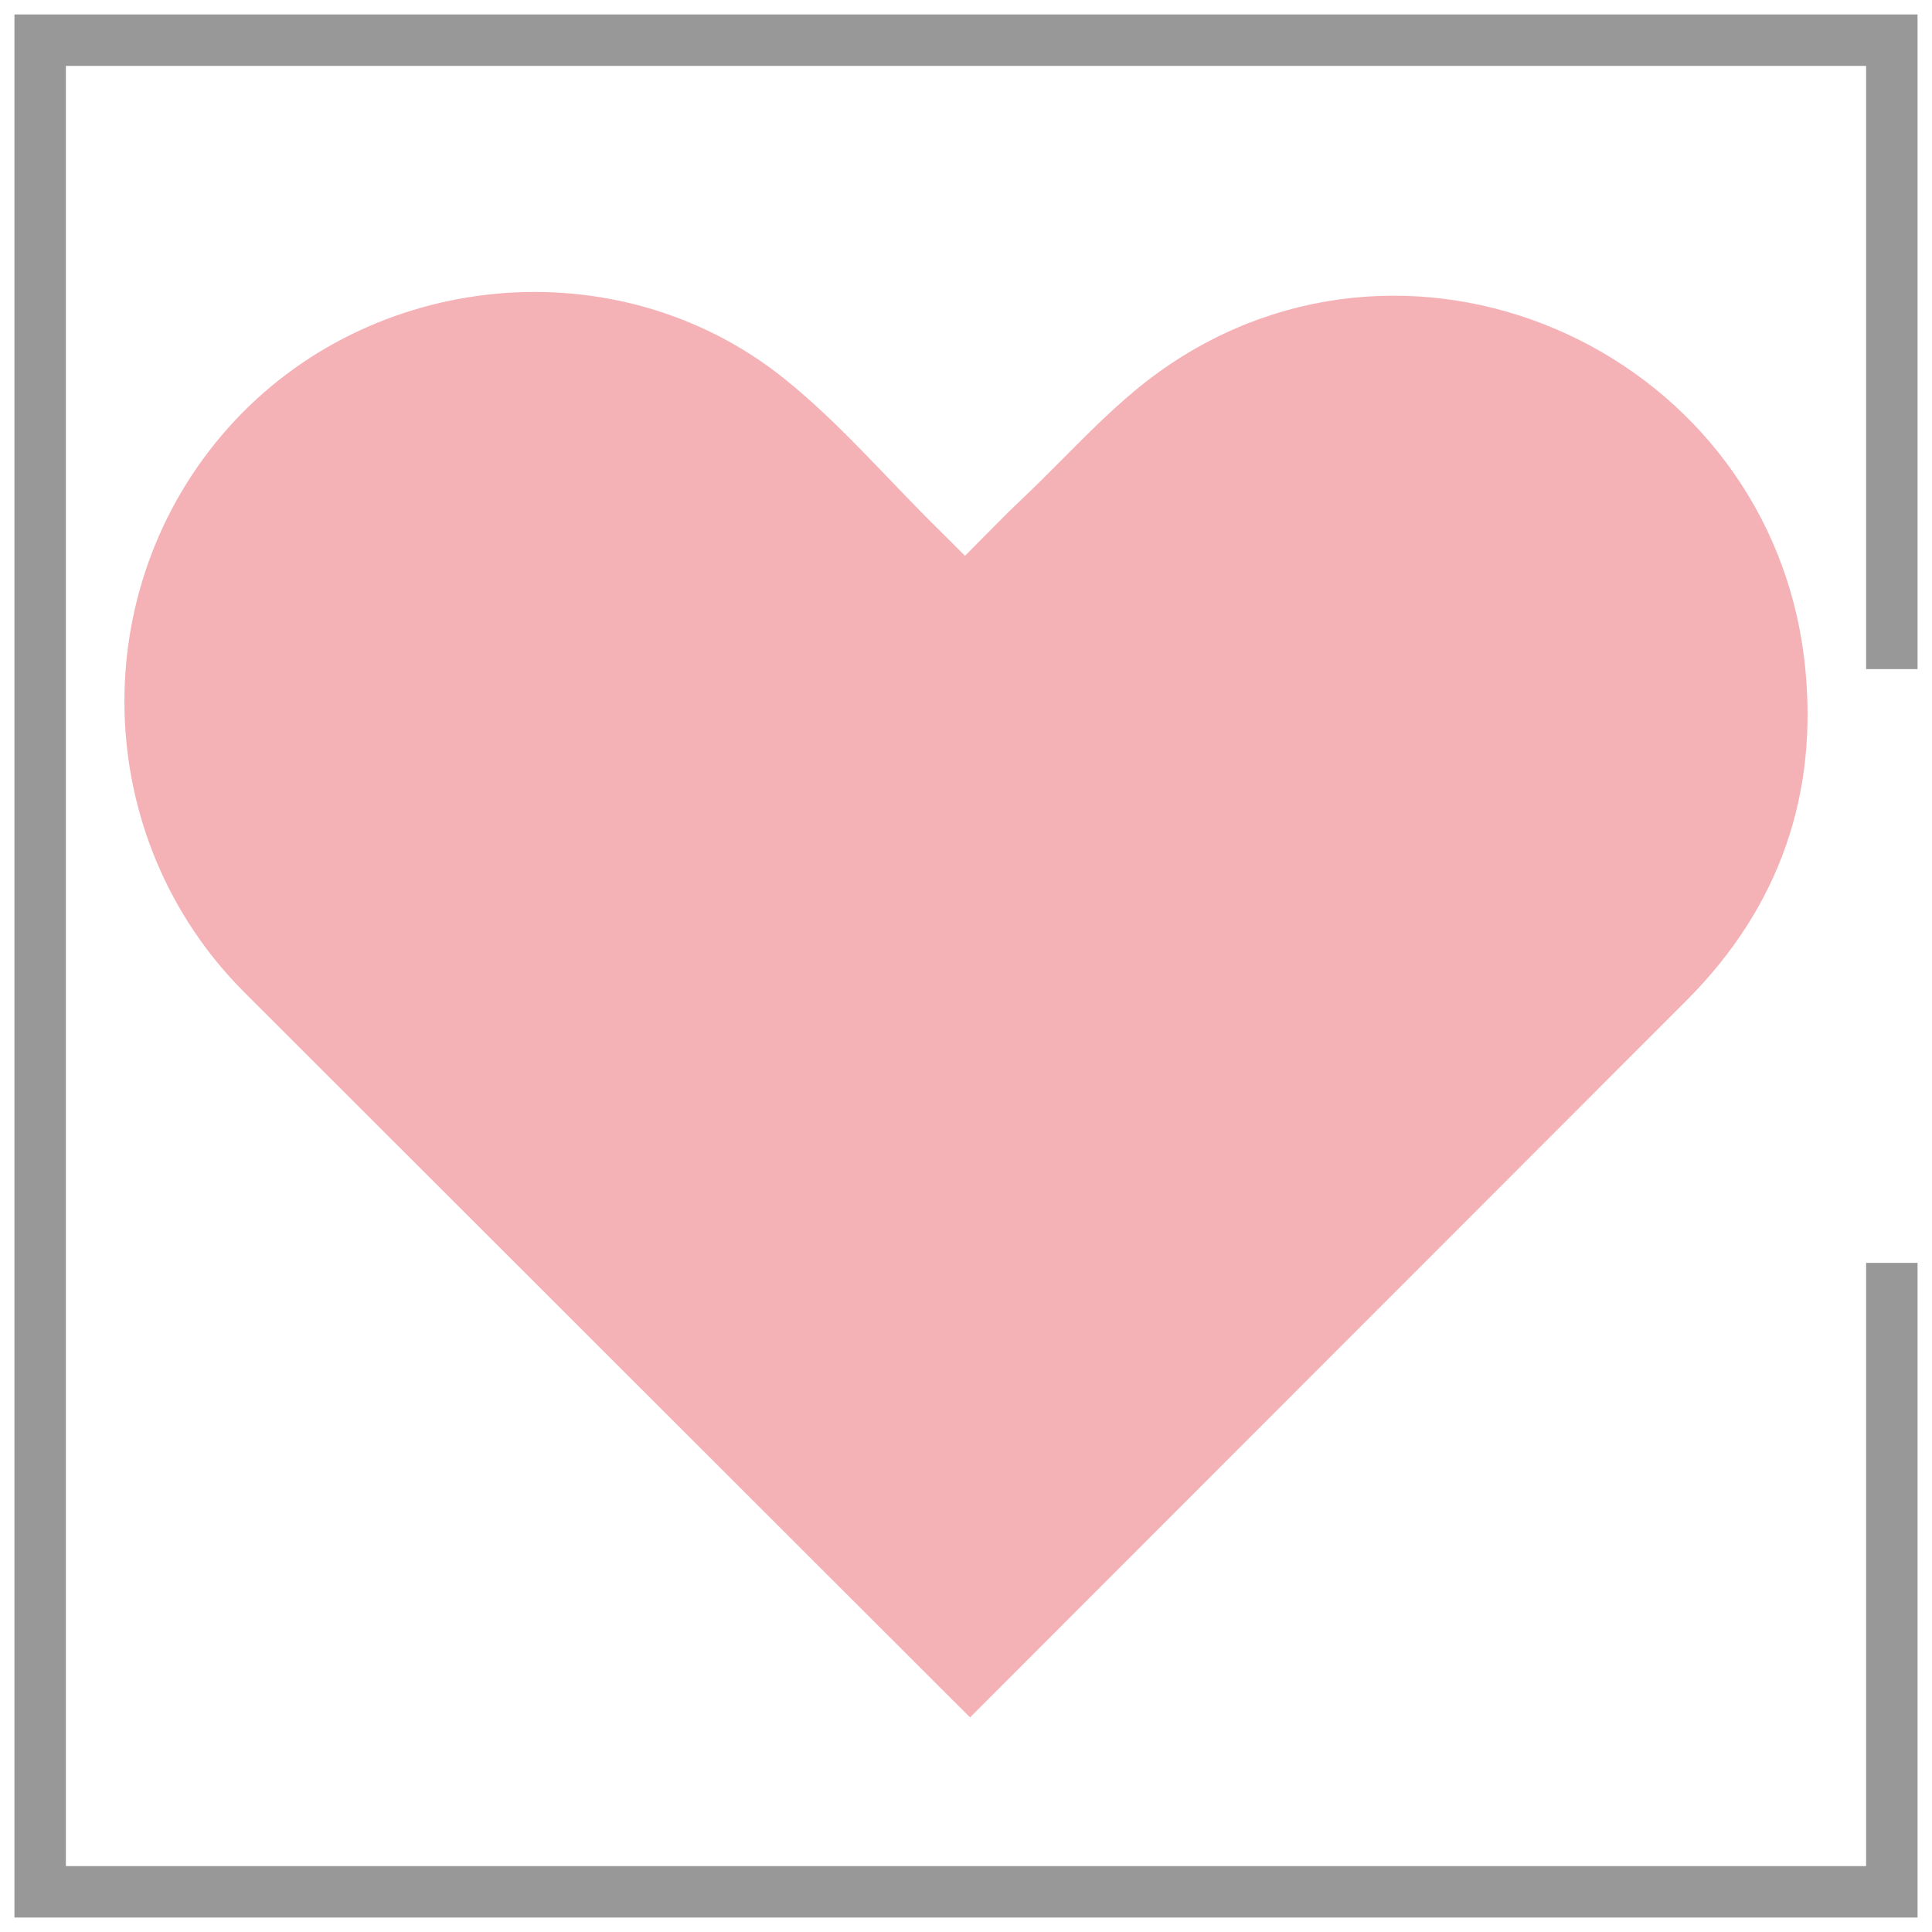
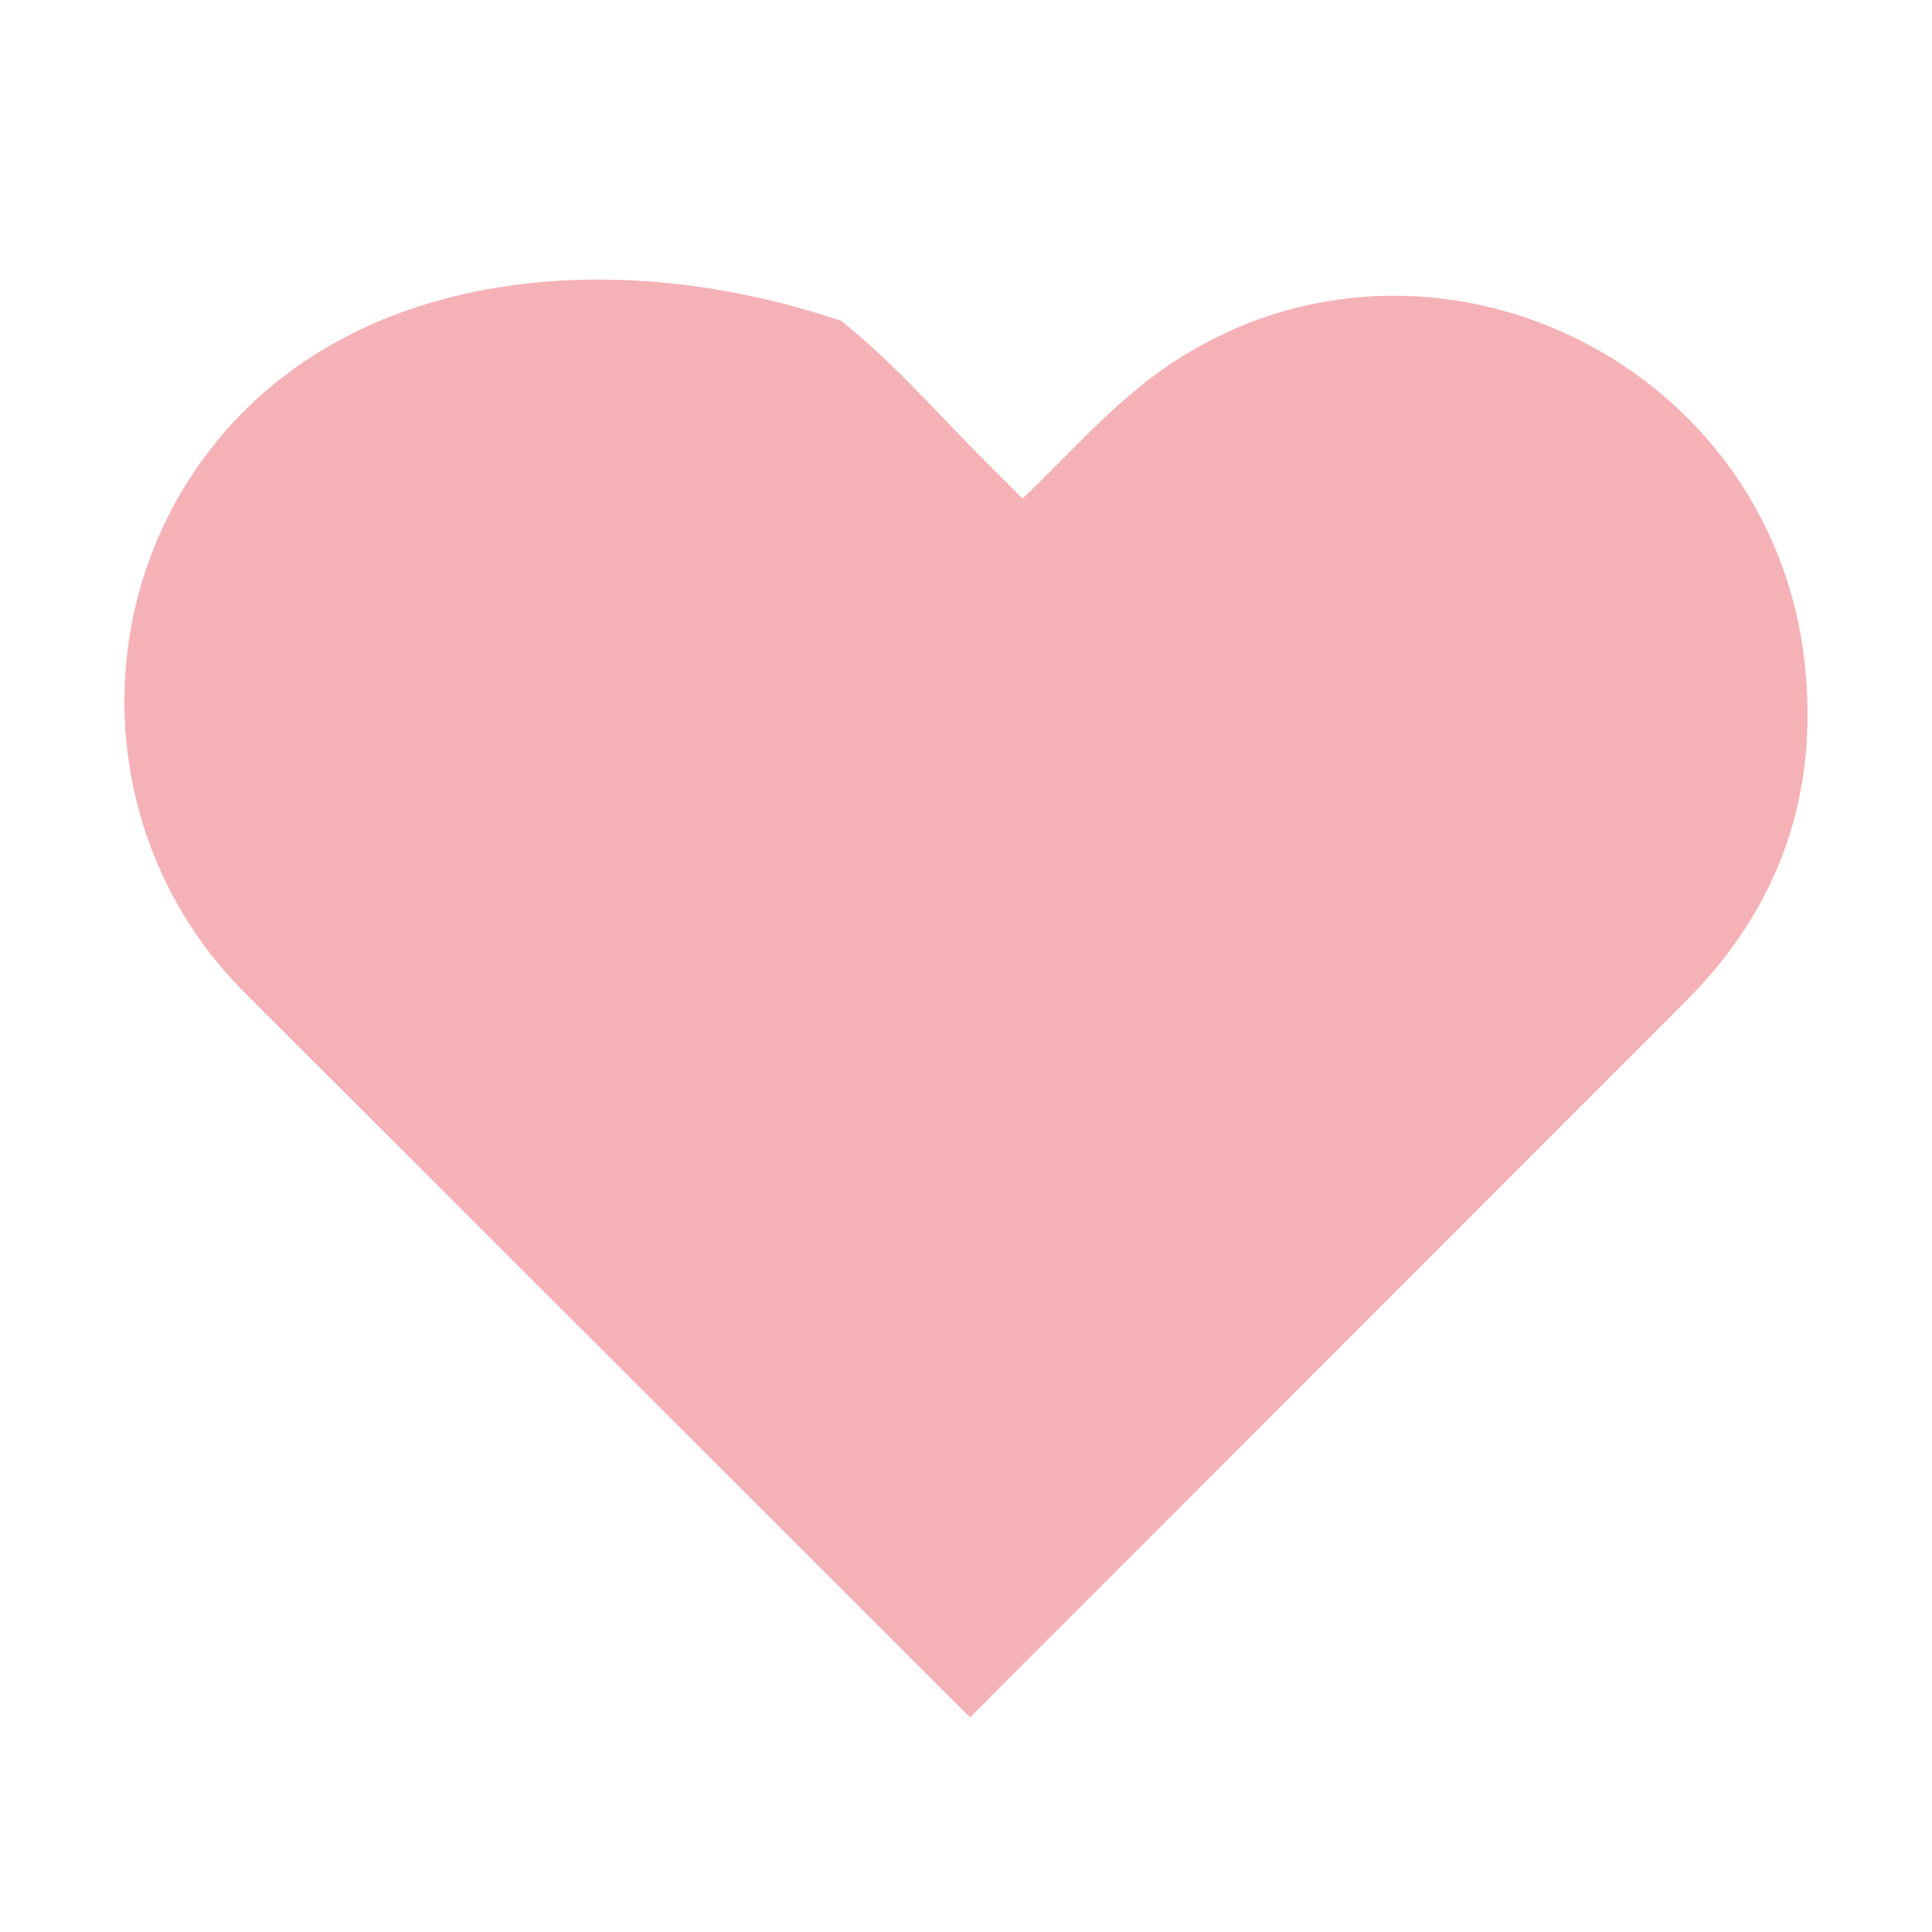
<svg xmlns="http://www.w3.org/2000/svg" id="Layer_1" x="0px" y="0px" width="549.893px" height="549.893px" viewBox="0 0 549.893 549.893" xml:space="preserve">
  <g>
-     <path fill-rule="evenodd" clip-rule="evenodd" fill="#F5B2B6" d="M513.704,189.108c-9.494-88.162-110.439-134.754-182.844-83.943 c-14.649,10.279-26.68,24.311-39.828,36.711c-5.292,5.002-10.331,10.283-16.371,16.328c-3.462-3.46-5.84-5.866-8.25-8.241 c-14.375-14.194-27.649-29.763-43.341-42.313C175.753,69.796,105.14,76.641,64.946,121.784 c-41.076,46.132-39.087,116.979,4.585,160.643l206.564,206.392l204.18-204.32C506.434,258.187,517.68,226.036,513.704,189.108z" />
-     <polygon fill="#989898" points="545.78,190.45 545.78,4.112 4.113,4.112 4.113,545.78 545.78,545.78 545.78,359.44 531.137,359.44 531.137,531.138 18.755,531.138 18.755,18.755 531.137,18.755 531.137,190.45 " />
+     <path fill-rule="evenodd" clip-rule="evenodd" fill="#F5B2B6" d="M513.704,189.108c-9.494-88.162-110.439-134.754-182.844-83.943 c-14.649,10.279-26.68,24.311-39.828,36.711c-3.462-3.46-5.84-5.866-8.25-8.241 c-14.375-14.194-27.649-29.763-43.341-42.313C175.753,69.796,105.14,76.641,64.946,121.784 c-41.076,46.132-39.087,116.979,4.585,160.643l206.564,206.392l204.18-204.32C506.434,258.187,517.68,226.036,513.704,189.108z" />
  </g>
</svg>